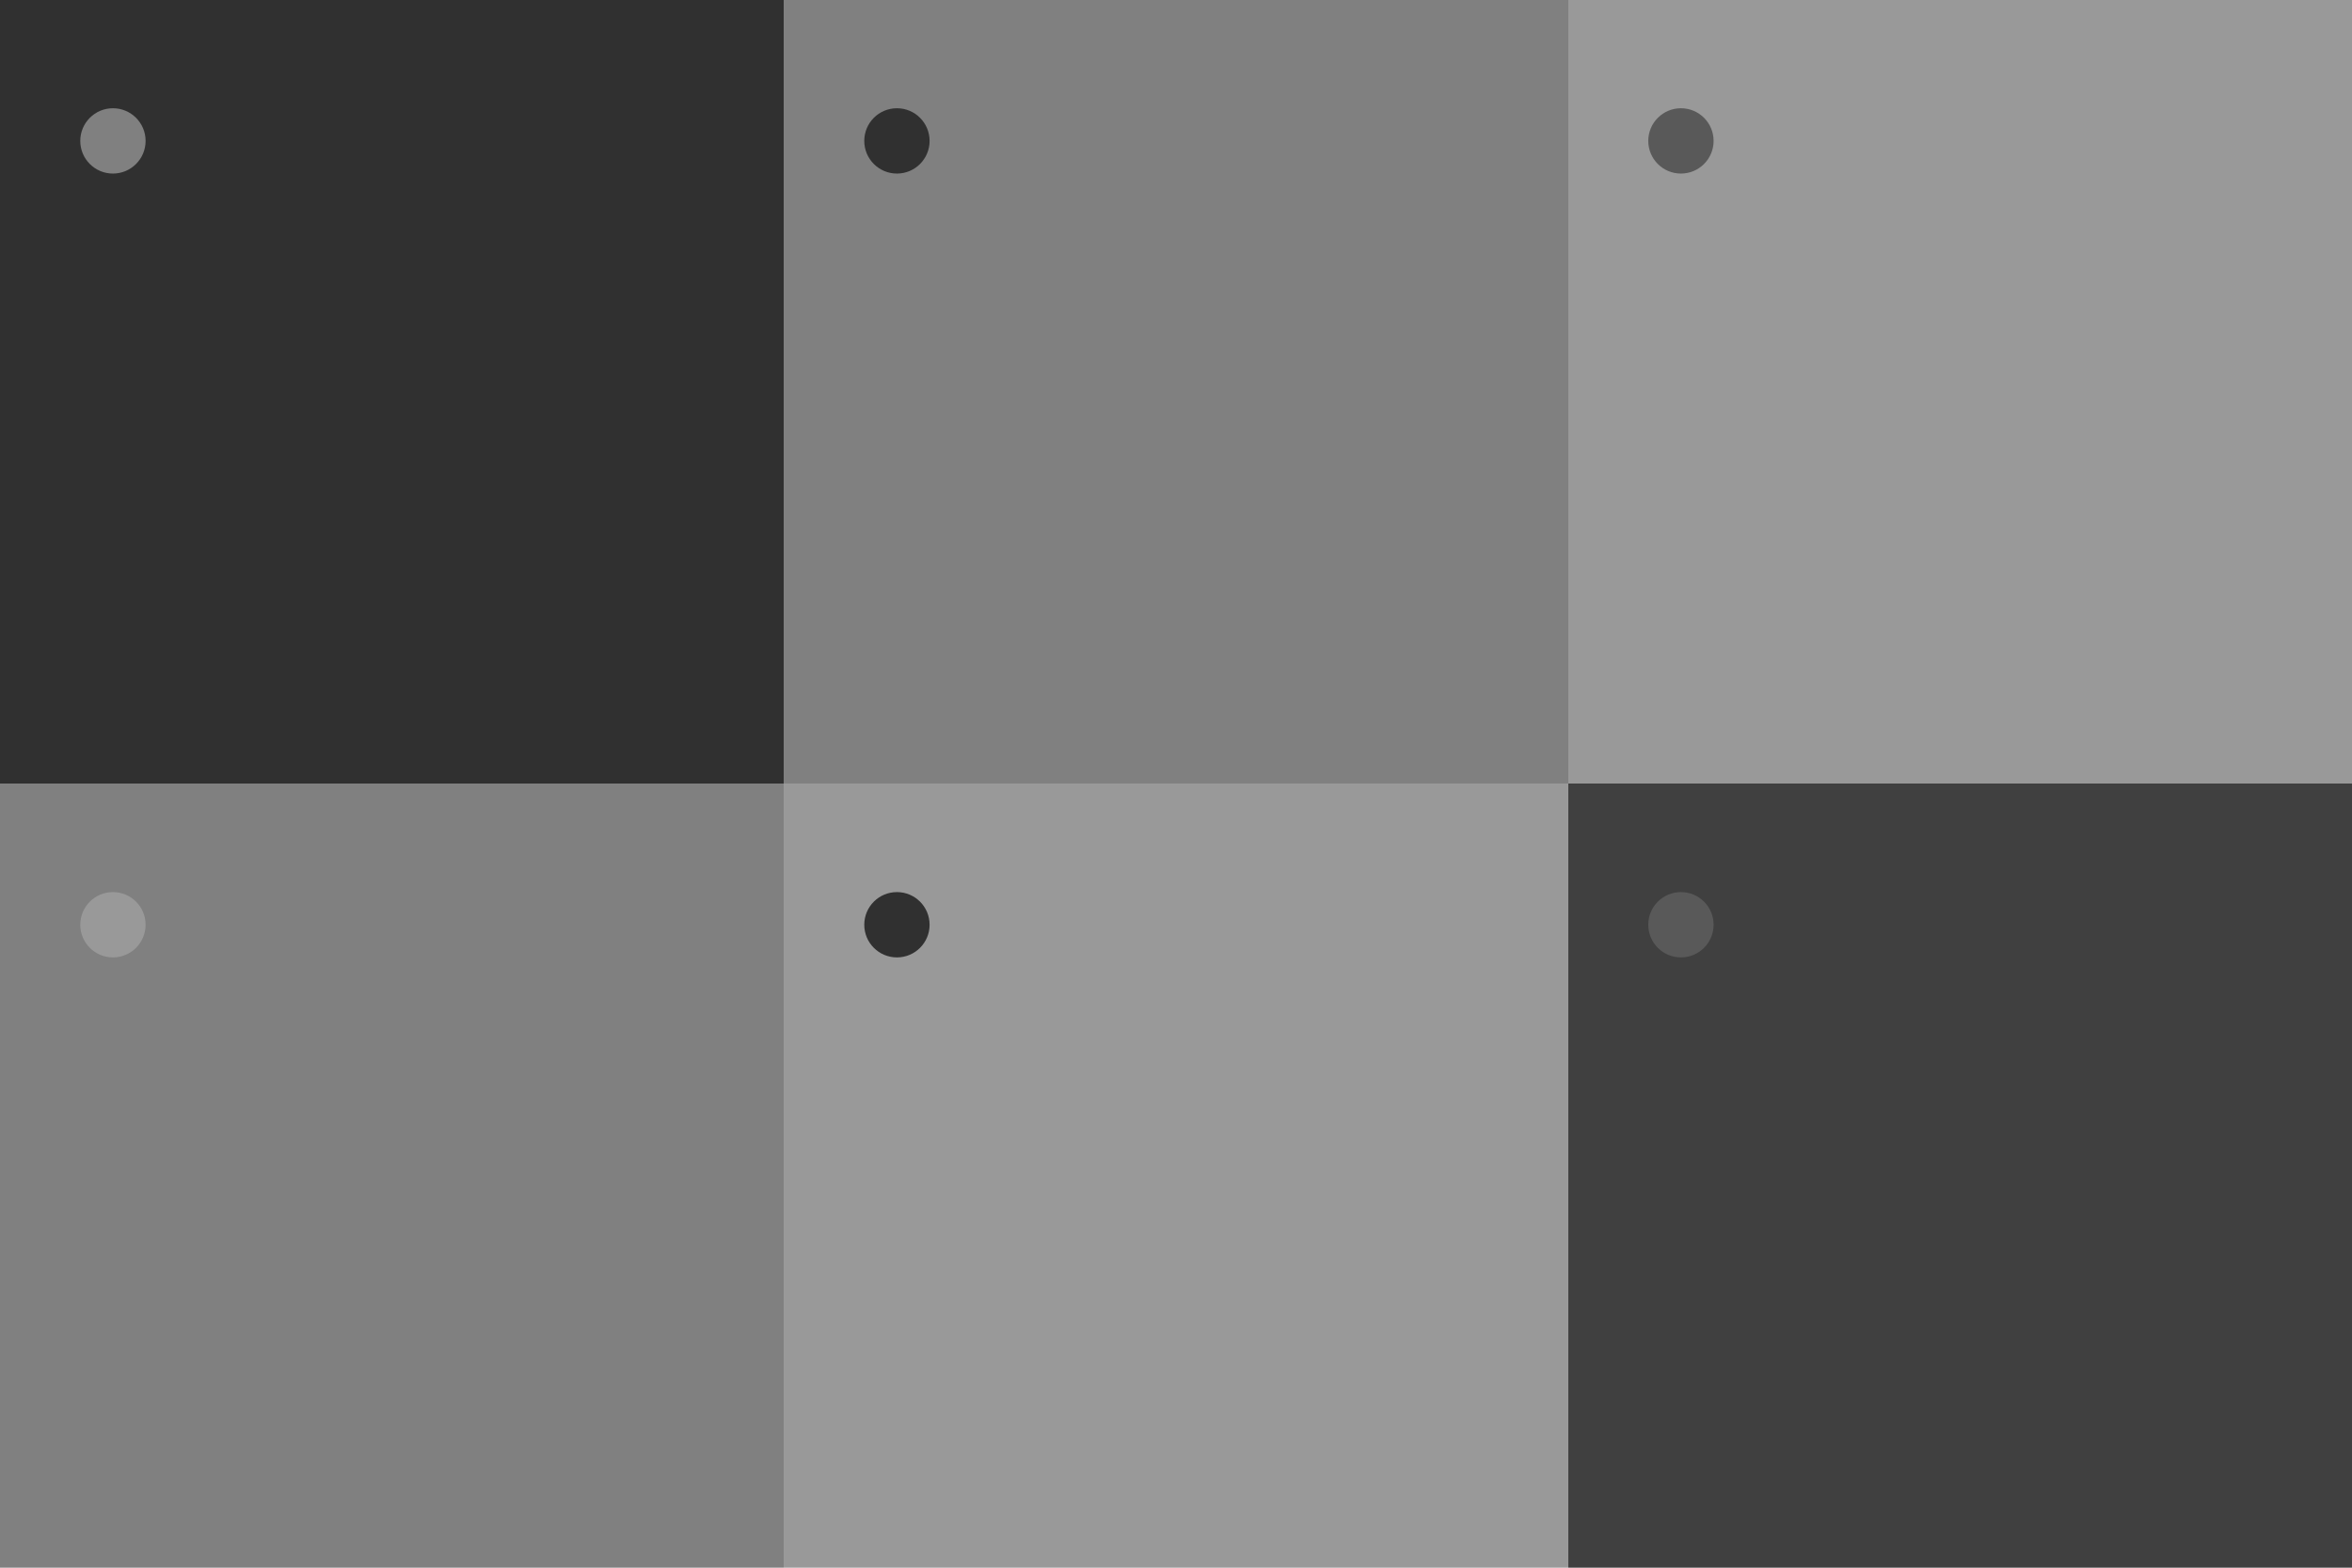
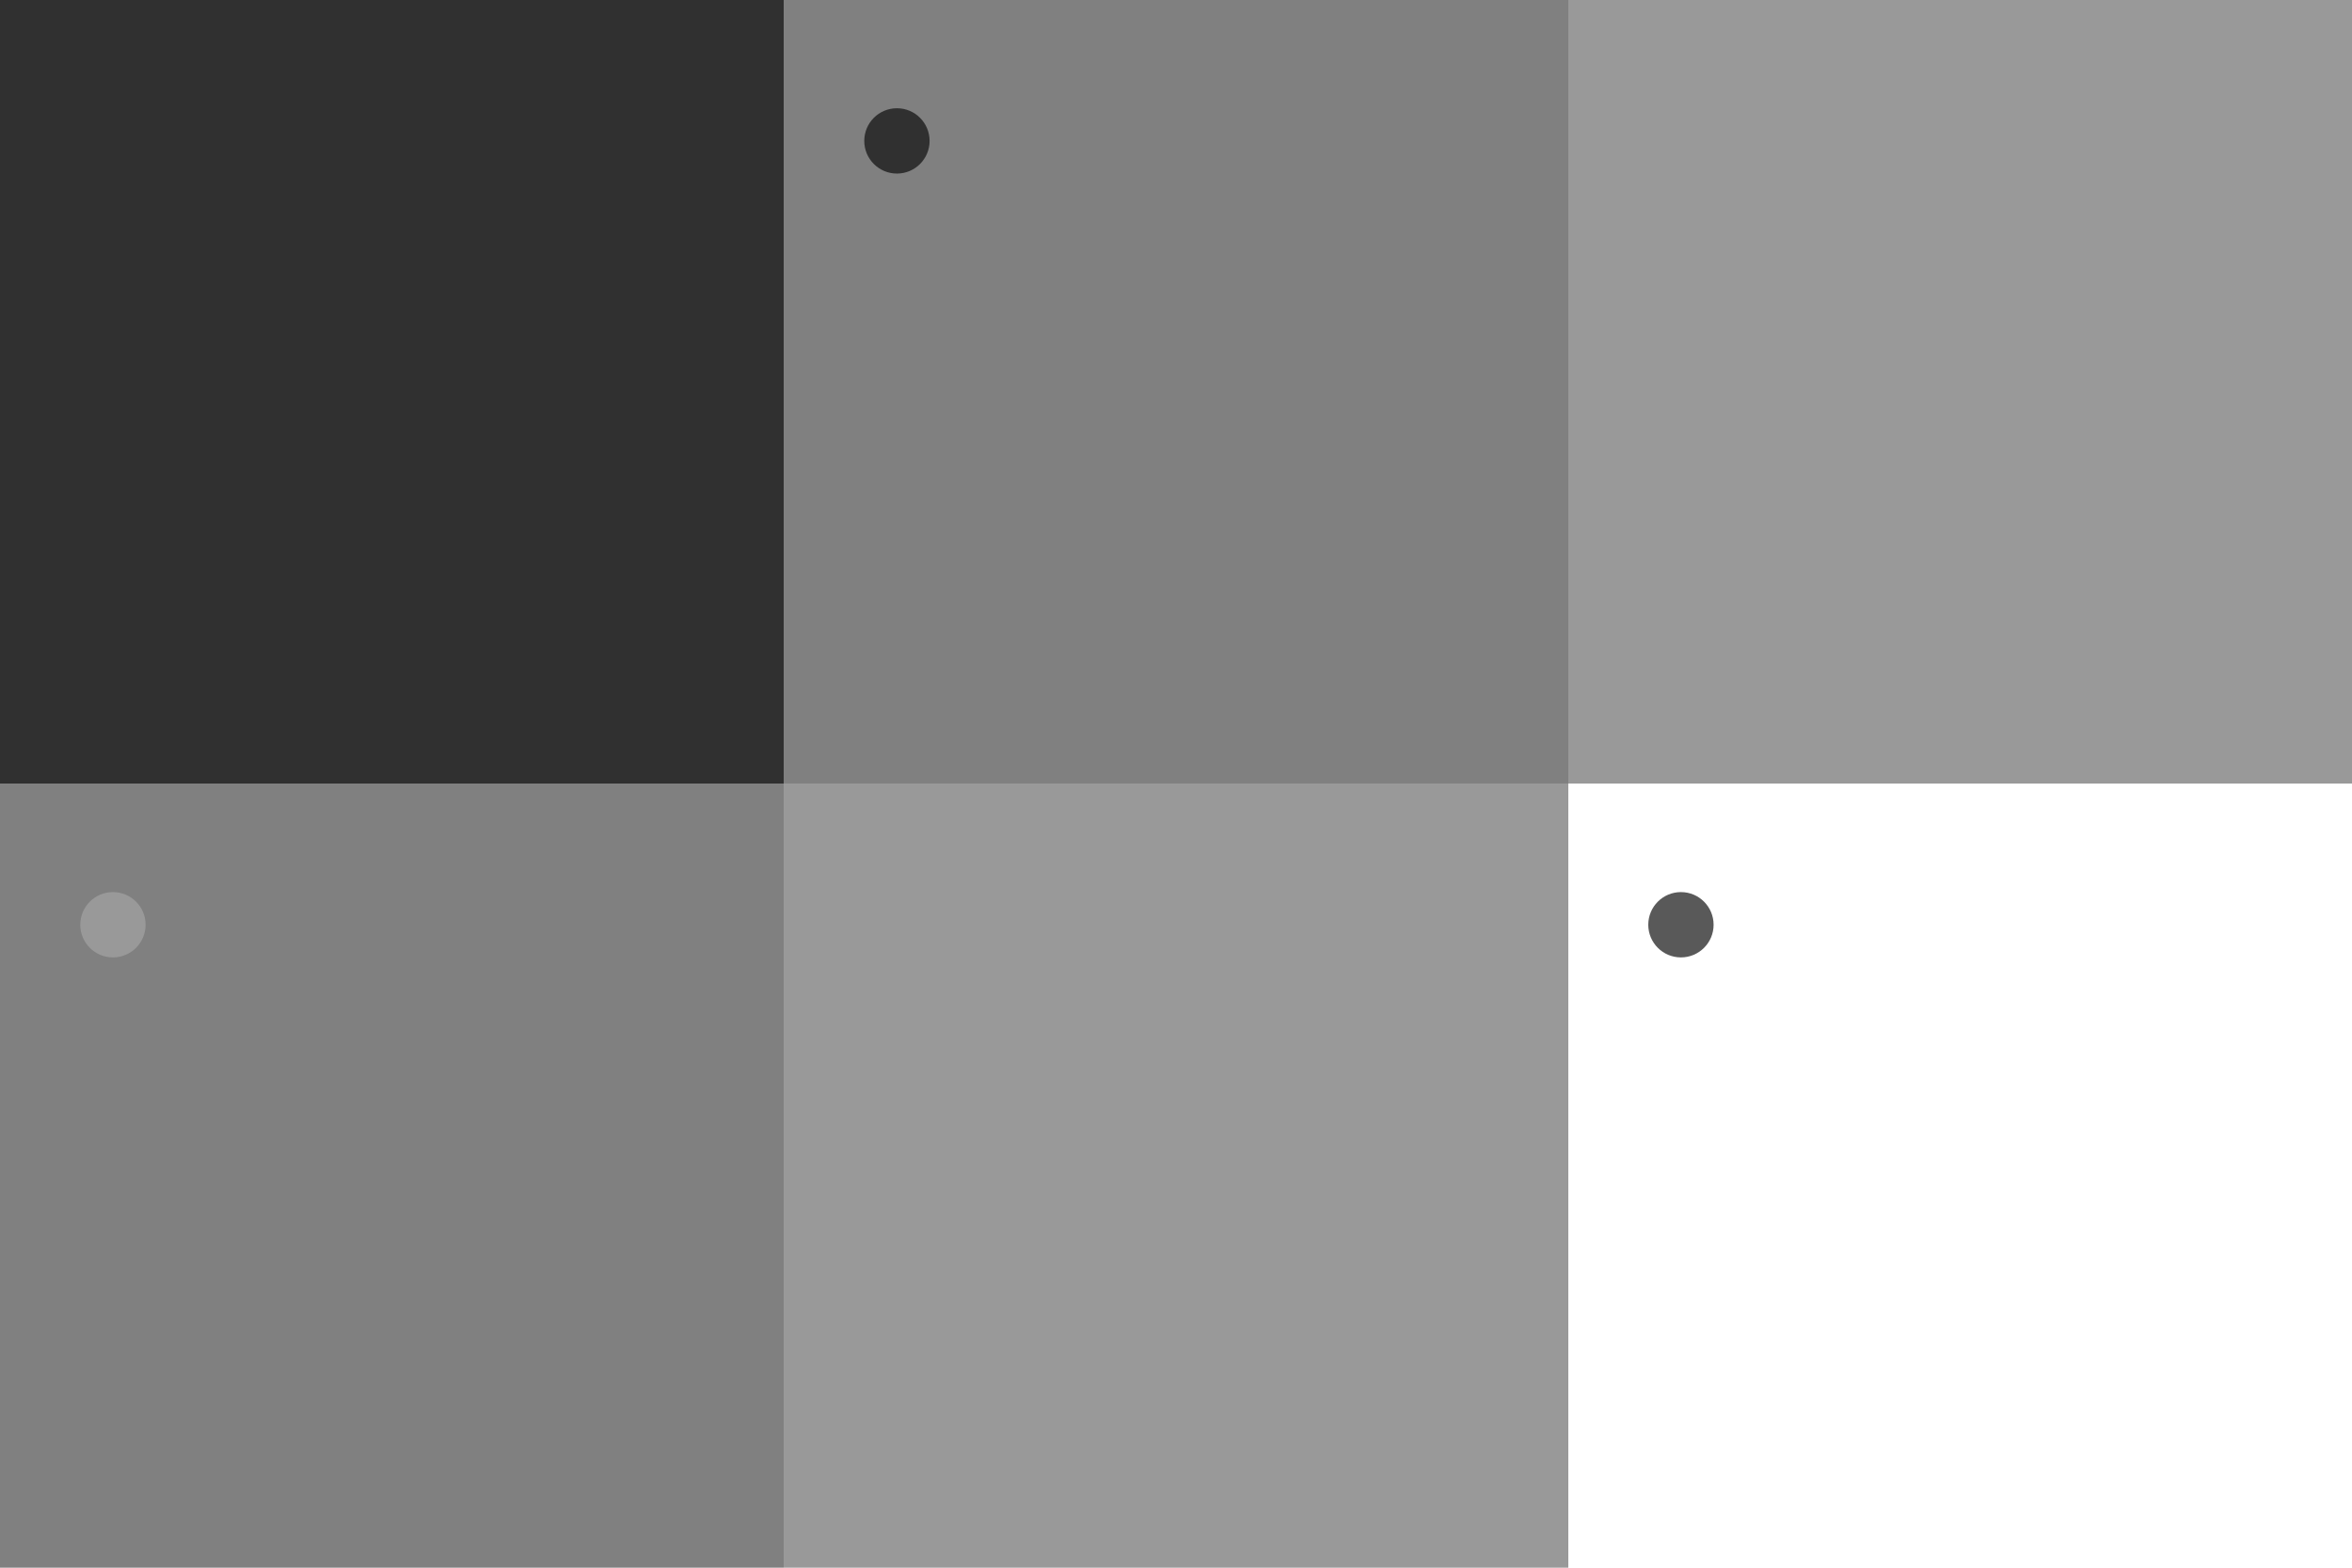
<svg xmlns="http://www.w3.org/2000/svg" viewBox="0 0 2520 1680">
  <rect x="0" y="0" width="840" height="840" fill="rgb(48,48,48)" shape-rendering="crispEdges" />
-   <circle cx="121" cy="151" r="35" fill="rgb(128,128,128)" />
  <rect x="840" y="0" width="840" height="840" fill="rgb(128,128,128)" shape-rendering="crispEdges" />
  <circle cx="961" cy="151" r="35" fill="rgb(48,48,48)" />
  <rect x="1680" y="0" width="840" height="840" fill="rgb(153,153,153)" shape-rendering="crispEdges" />
-   <circle cx="1801" cy="151" r="35" fill="rgb(89,89,89)" />
  <rect x="0" y="840" width="840" height="840" fill="rgb(128,128,128)" shape-rendering="crispEdges" />
  <circle cx="121" cy="991" r="35" fill="rgb(153,153,153)" />
  <rect x="840" y="840" width="840" height="840" fill="rgb(153,153,153)" shape-rendering="crispEdges" />
-   <circle cx="961" cy="991" r="35" fill="rgb(48,48,48)" />
-   <rect x="1680" y="840" width="840" height="840" fill="rgb(64,64,64)" shape-rendering="crispEdges" />
  <circle cx="1801" cy="991" r="35" fill="rgb(89,89,89)" />
</svg>